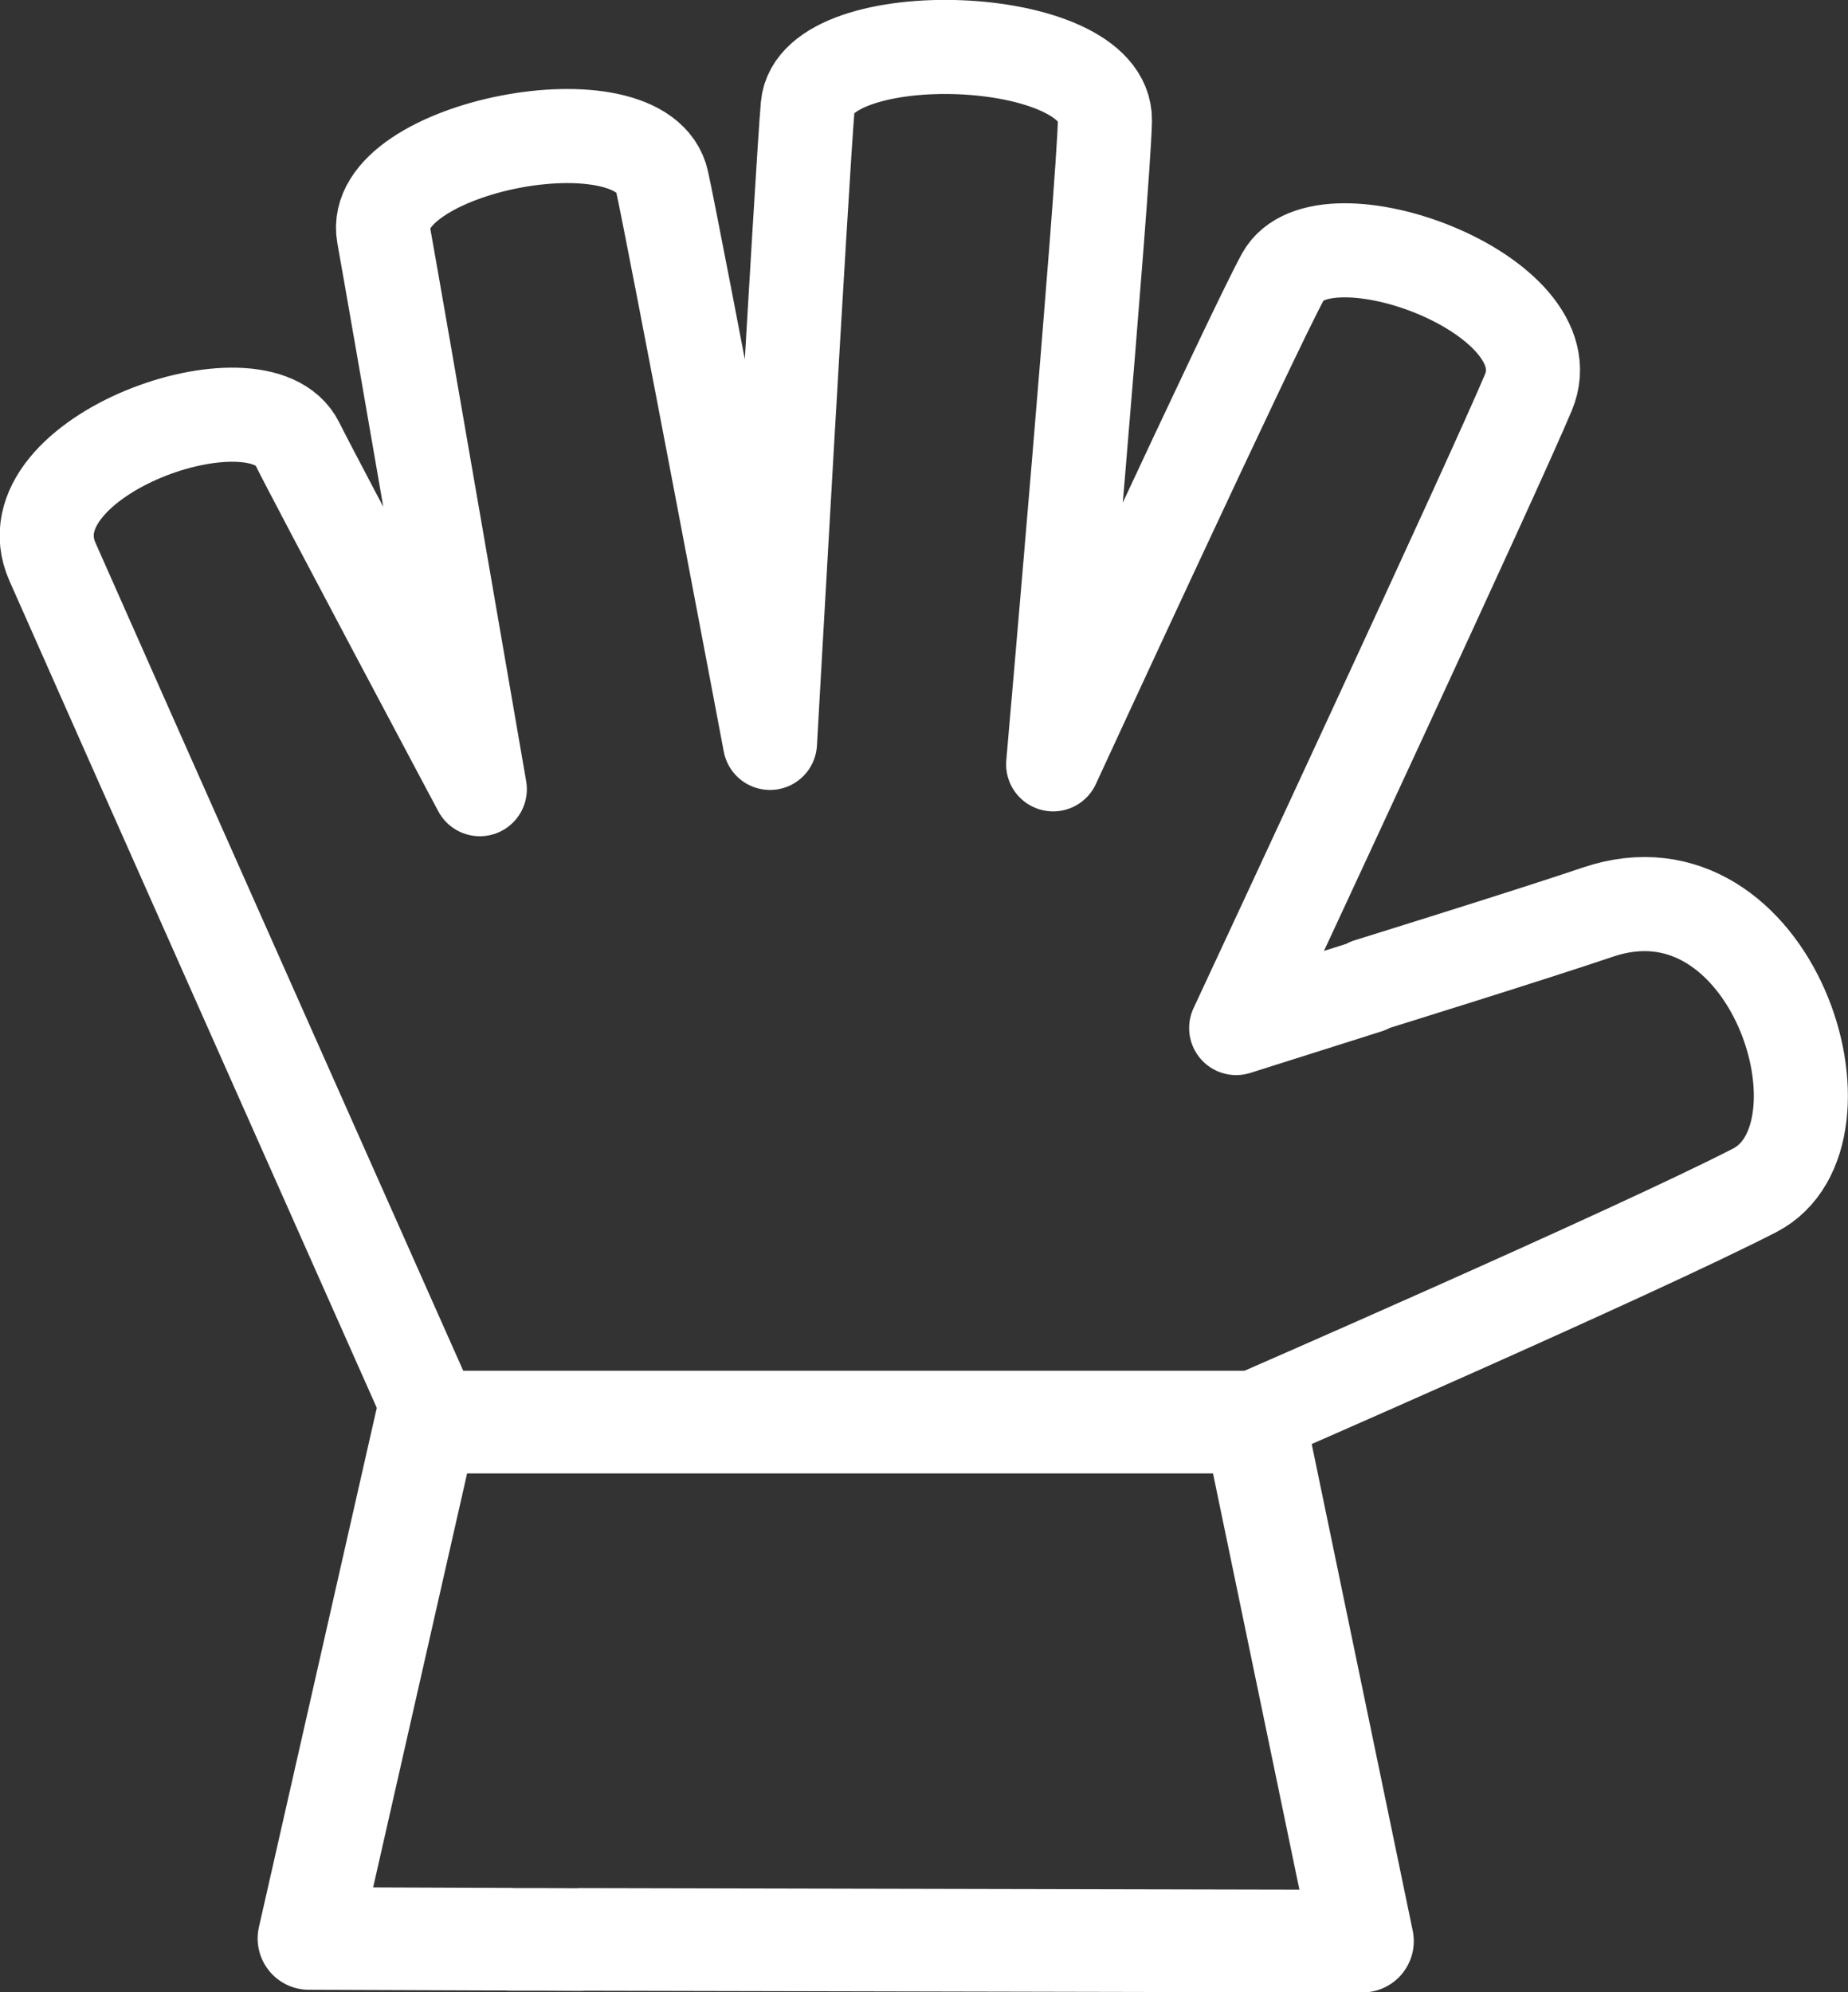
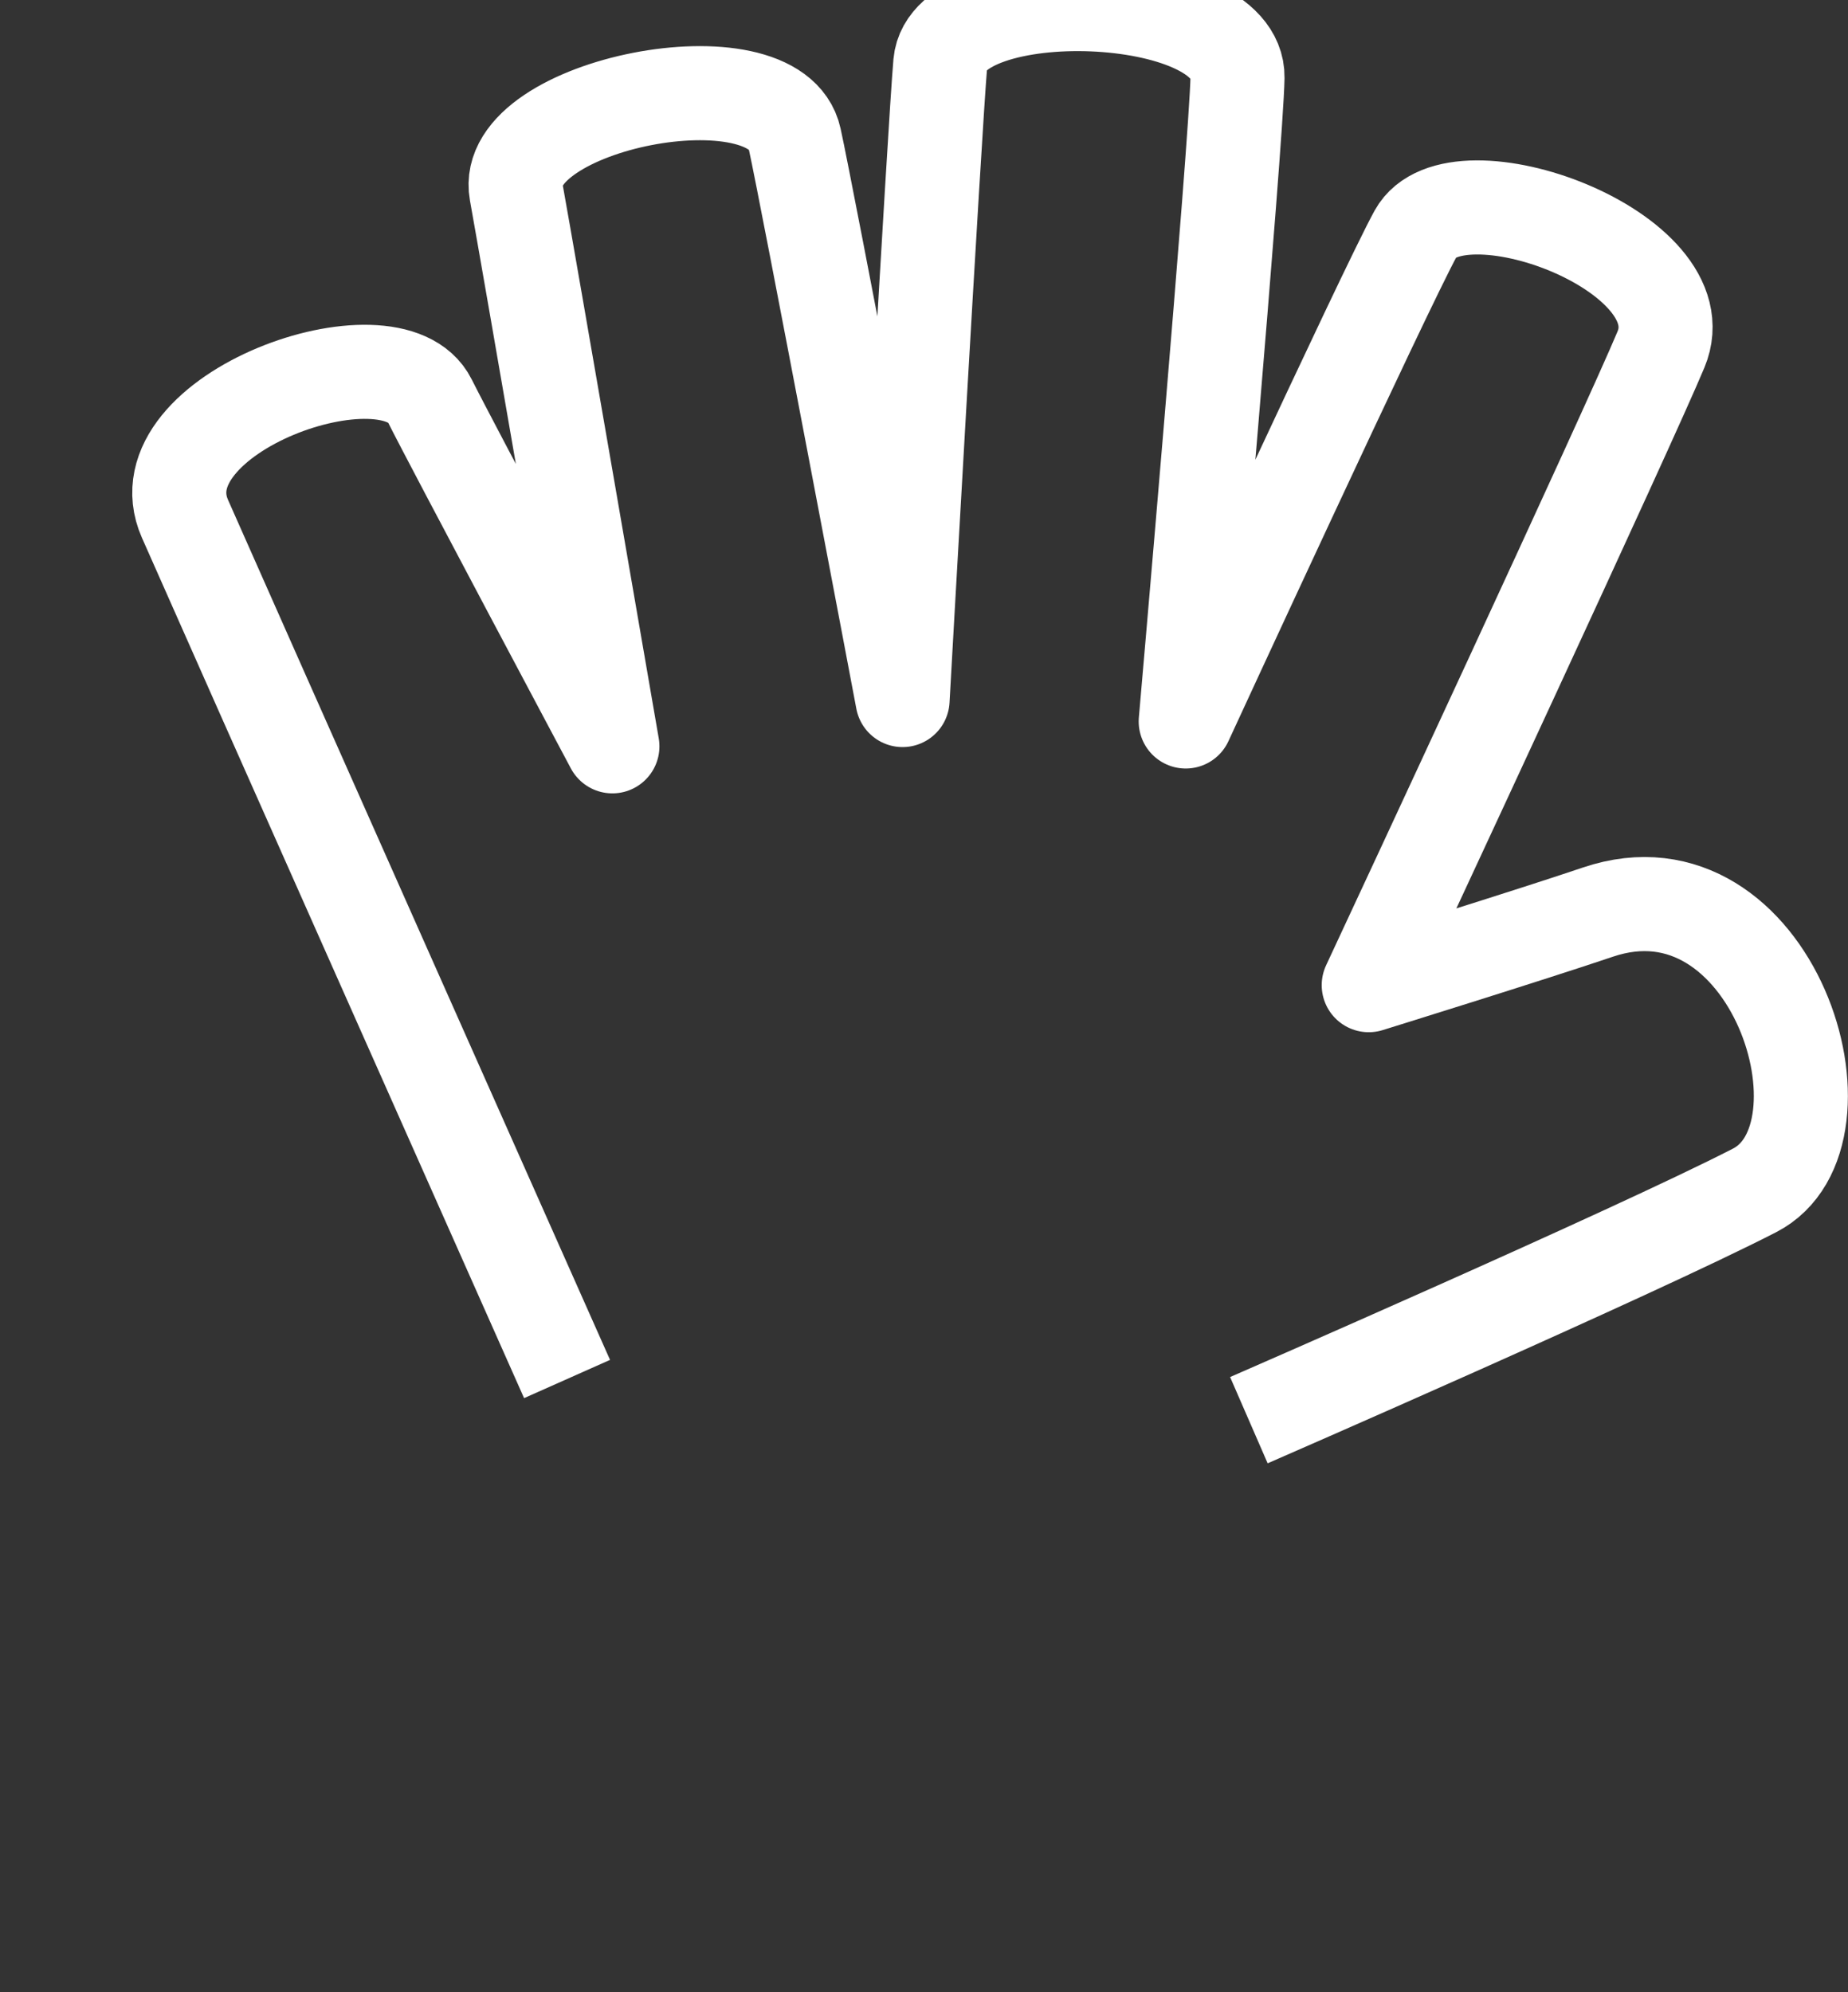
<svg xmlns="http://www.w3.org/2000/svg" viewBox="0 0 97.44 105.02">
  <rect x="0" y="0" width="97.44" height="105.02" fill="#333333" stroke="none" />
  <g id="a" />
  <g id="b">
    <g id="c">
      <g>
-         <path d="M65.85,74.86s20.26-8.82,26.66-12.11c5.65-2.9,.93-17.78-8.26-14.67-3.54,1.2-12.08,3.85-12.08,3.85l-.07,.07-6.92,2.19c1.38-2.95,13.71-29.43,15.41-33.51,2.16-5.17-10.84-9.9-12.93-6.12-1.6,2.9-12.13,25.73-12.13,25.73,0,0,2.67-30.52,2.73-33.94,.08-4.78-15.27-5.26-15.67-.76-.3,3.43-1.99,33.57-1.99,33.57,0,0-5.02-26.54-5.69-29.59-1.02-4.69-15.52-1.83-14.68,2.82,.64,3.53,5.07,29.21,5.07,29.21,0,0-8.57-16.09-9.63-18.22-2.02-4.05-15.35,.67-12.91,6.22,2.13,4.84,20.15,45.35,20.15,45.35" fill="none" stroke="#fff" stroke-linejoin="round" stroke-width="4.96" />
-         <polygon points="71.84 102.32 66.16 74.96 34.3 74.96 31.8 74.96 29.21 74.96 22.47 74.96 16.29 102.18 26.93 102.22 26.93 102.23 28.8 102.23 30.6 102.24 30.6 102.23 30.6 102.23 71.84 102.32" fill="none" stroke="#fff" stroke-linejoin="round" stroke-width="5.41" />
+         <path d="M65.85,74.86s20.26-8.82,26.66-12.11c5.65-2.9,.93-17.78-8.26-14.67-3.54,1.2-12.08,3.85-12.08,3.85c1.38-2.95,13.71-29.43,15.41-33.51,2.16-5.17-10.84-9.9-12.93-6.12-1.6,2.9-12.13,25.73-12.13,25.73,0,0,2.67-30.52,2.73-33.94,.08-4.78-15.27-5.26-15.67-.76-.3,3.43-1.99,33.57-1.99,33.57,0,0-5.02-26.54-5.69-29.59-1.02-4.69-15.52-1.83-14.68,2.82,.64,3.53,5.07,29.21,5.07,29.21,0,0-8.57-16.09-9.63-18.22-2.02-4.05-15.35,.67-12.91,6.22,2.13,4.84,20.15,45.35,20.15,45.35" fill="none" stroke="#fff" stroke-linejoin="round" stroke-width="4.96" />
      </g>
    </g>
  </g>
</svg>